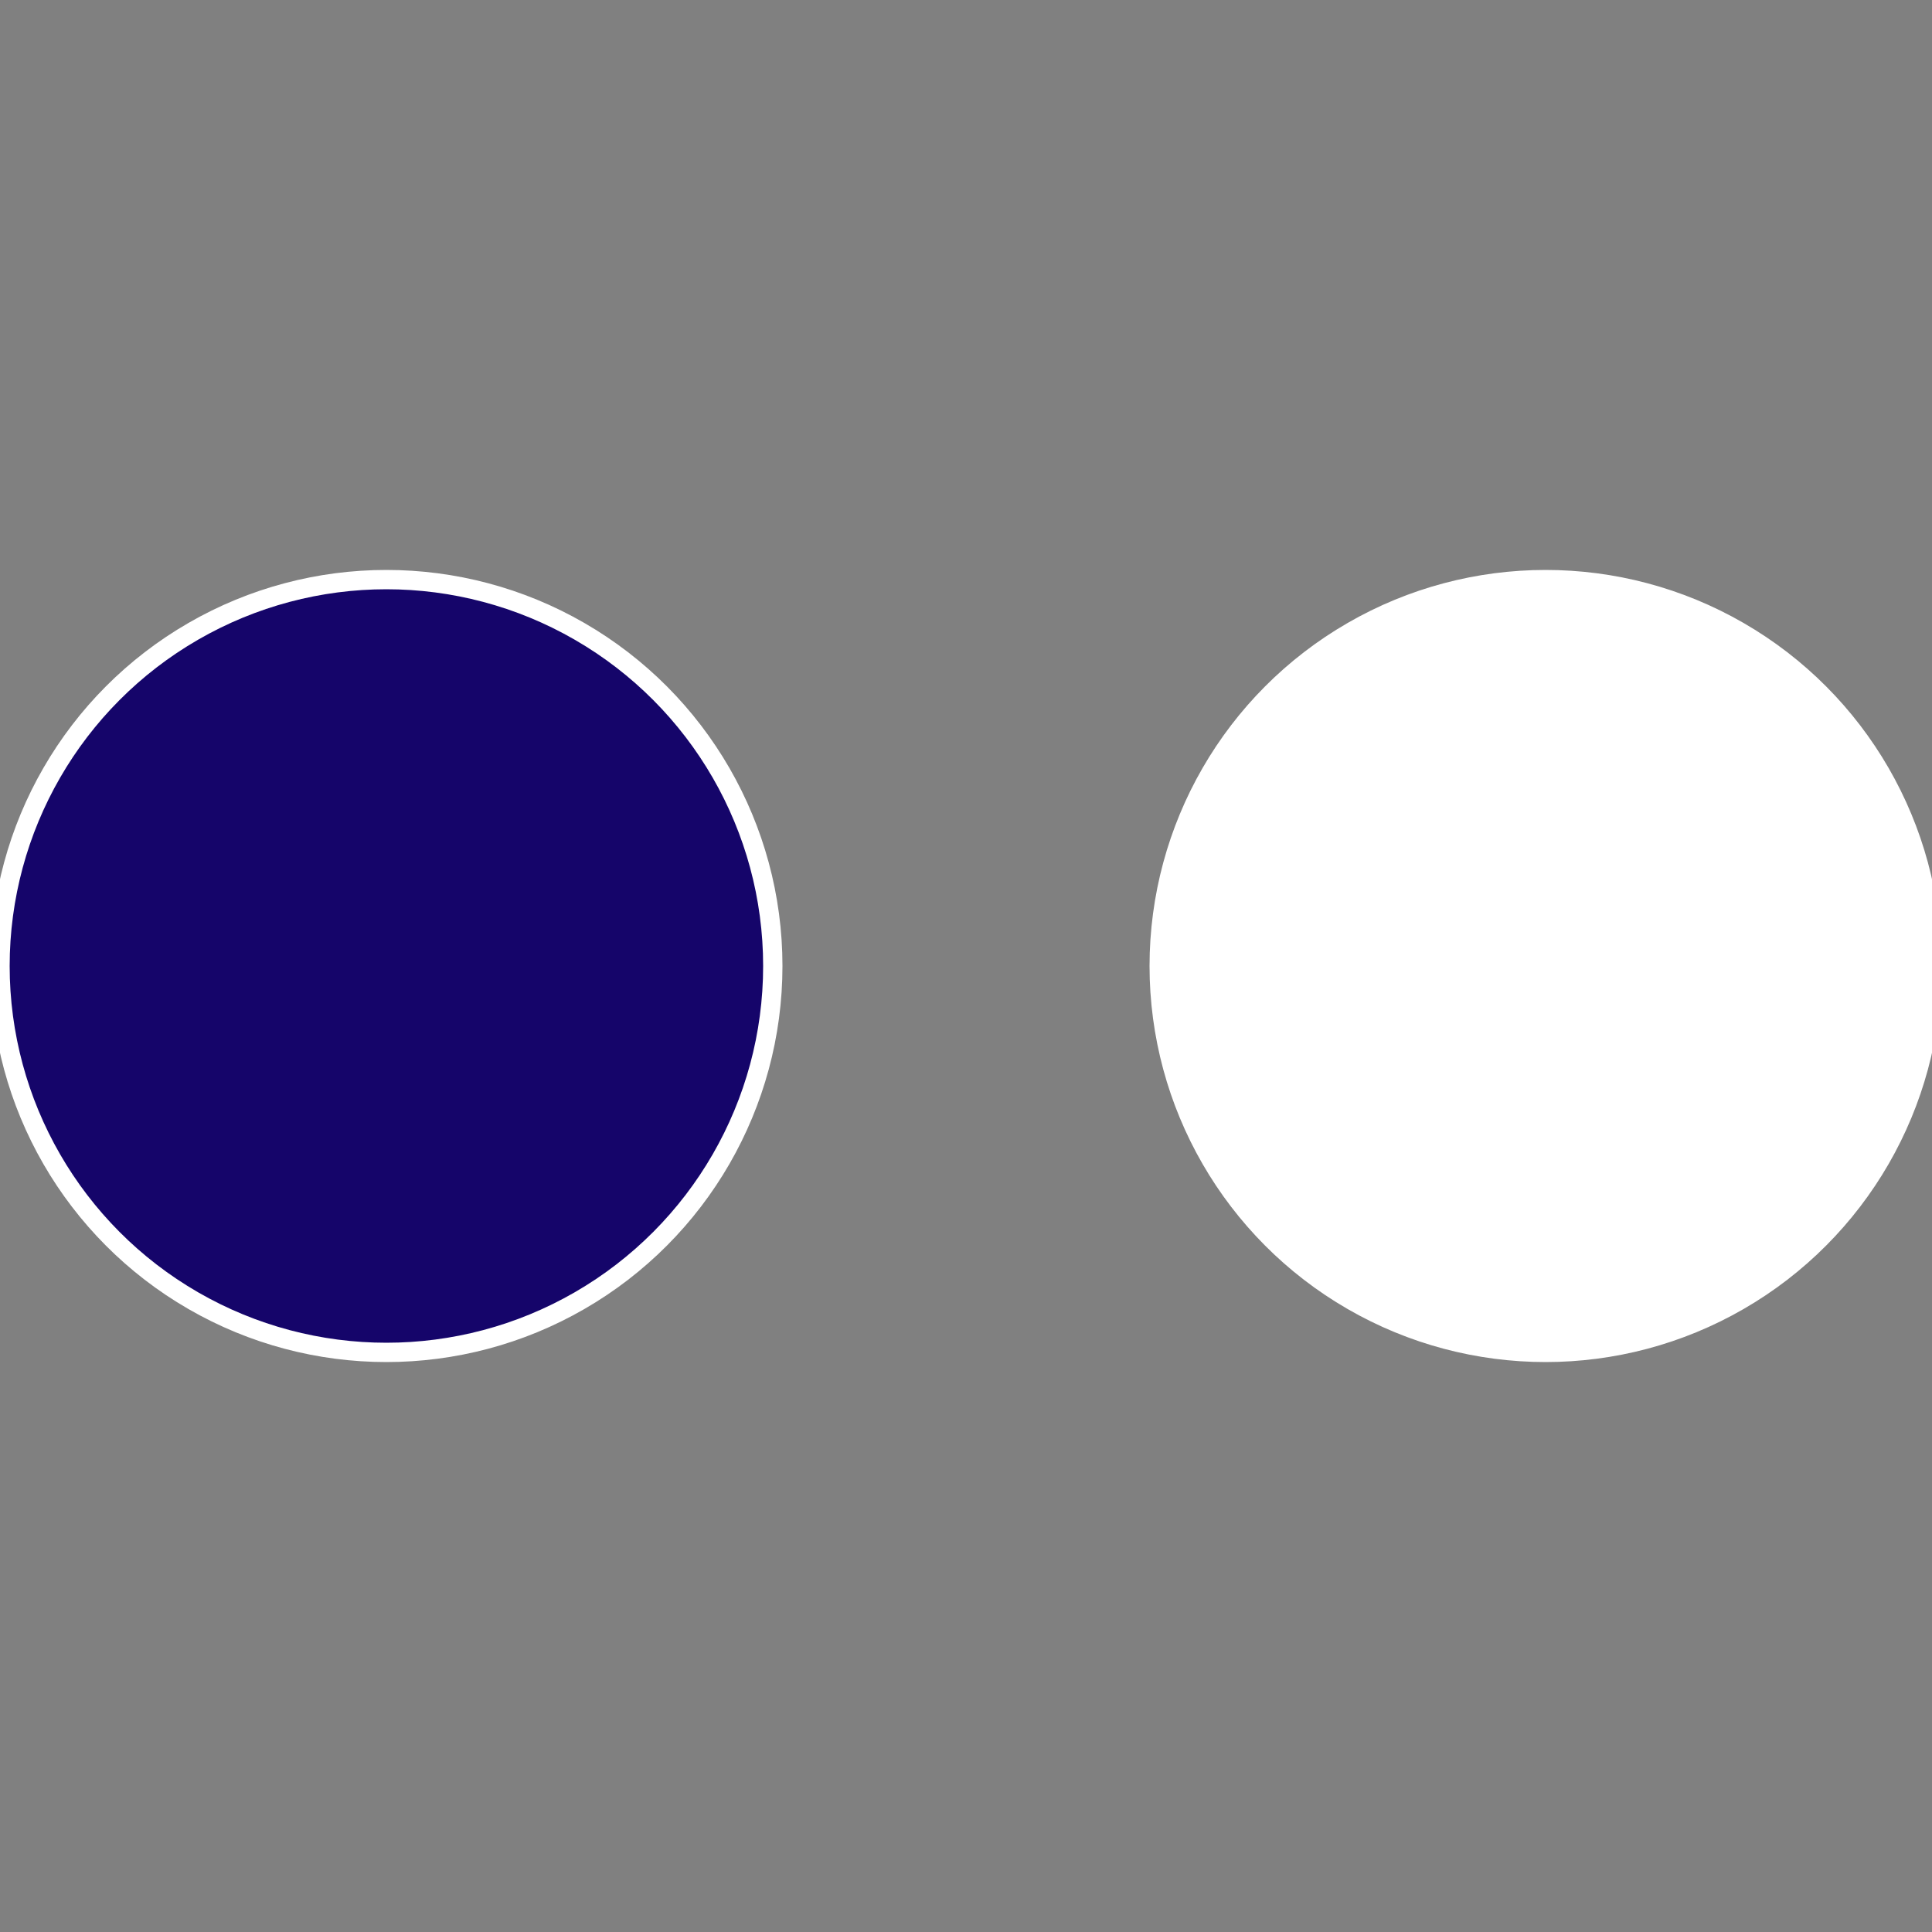
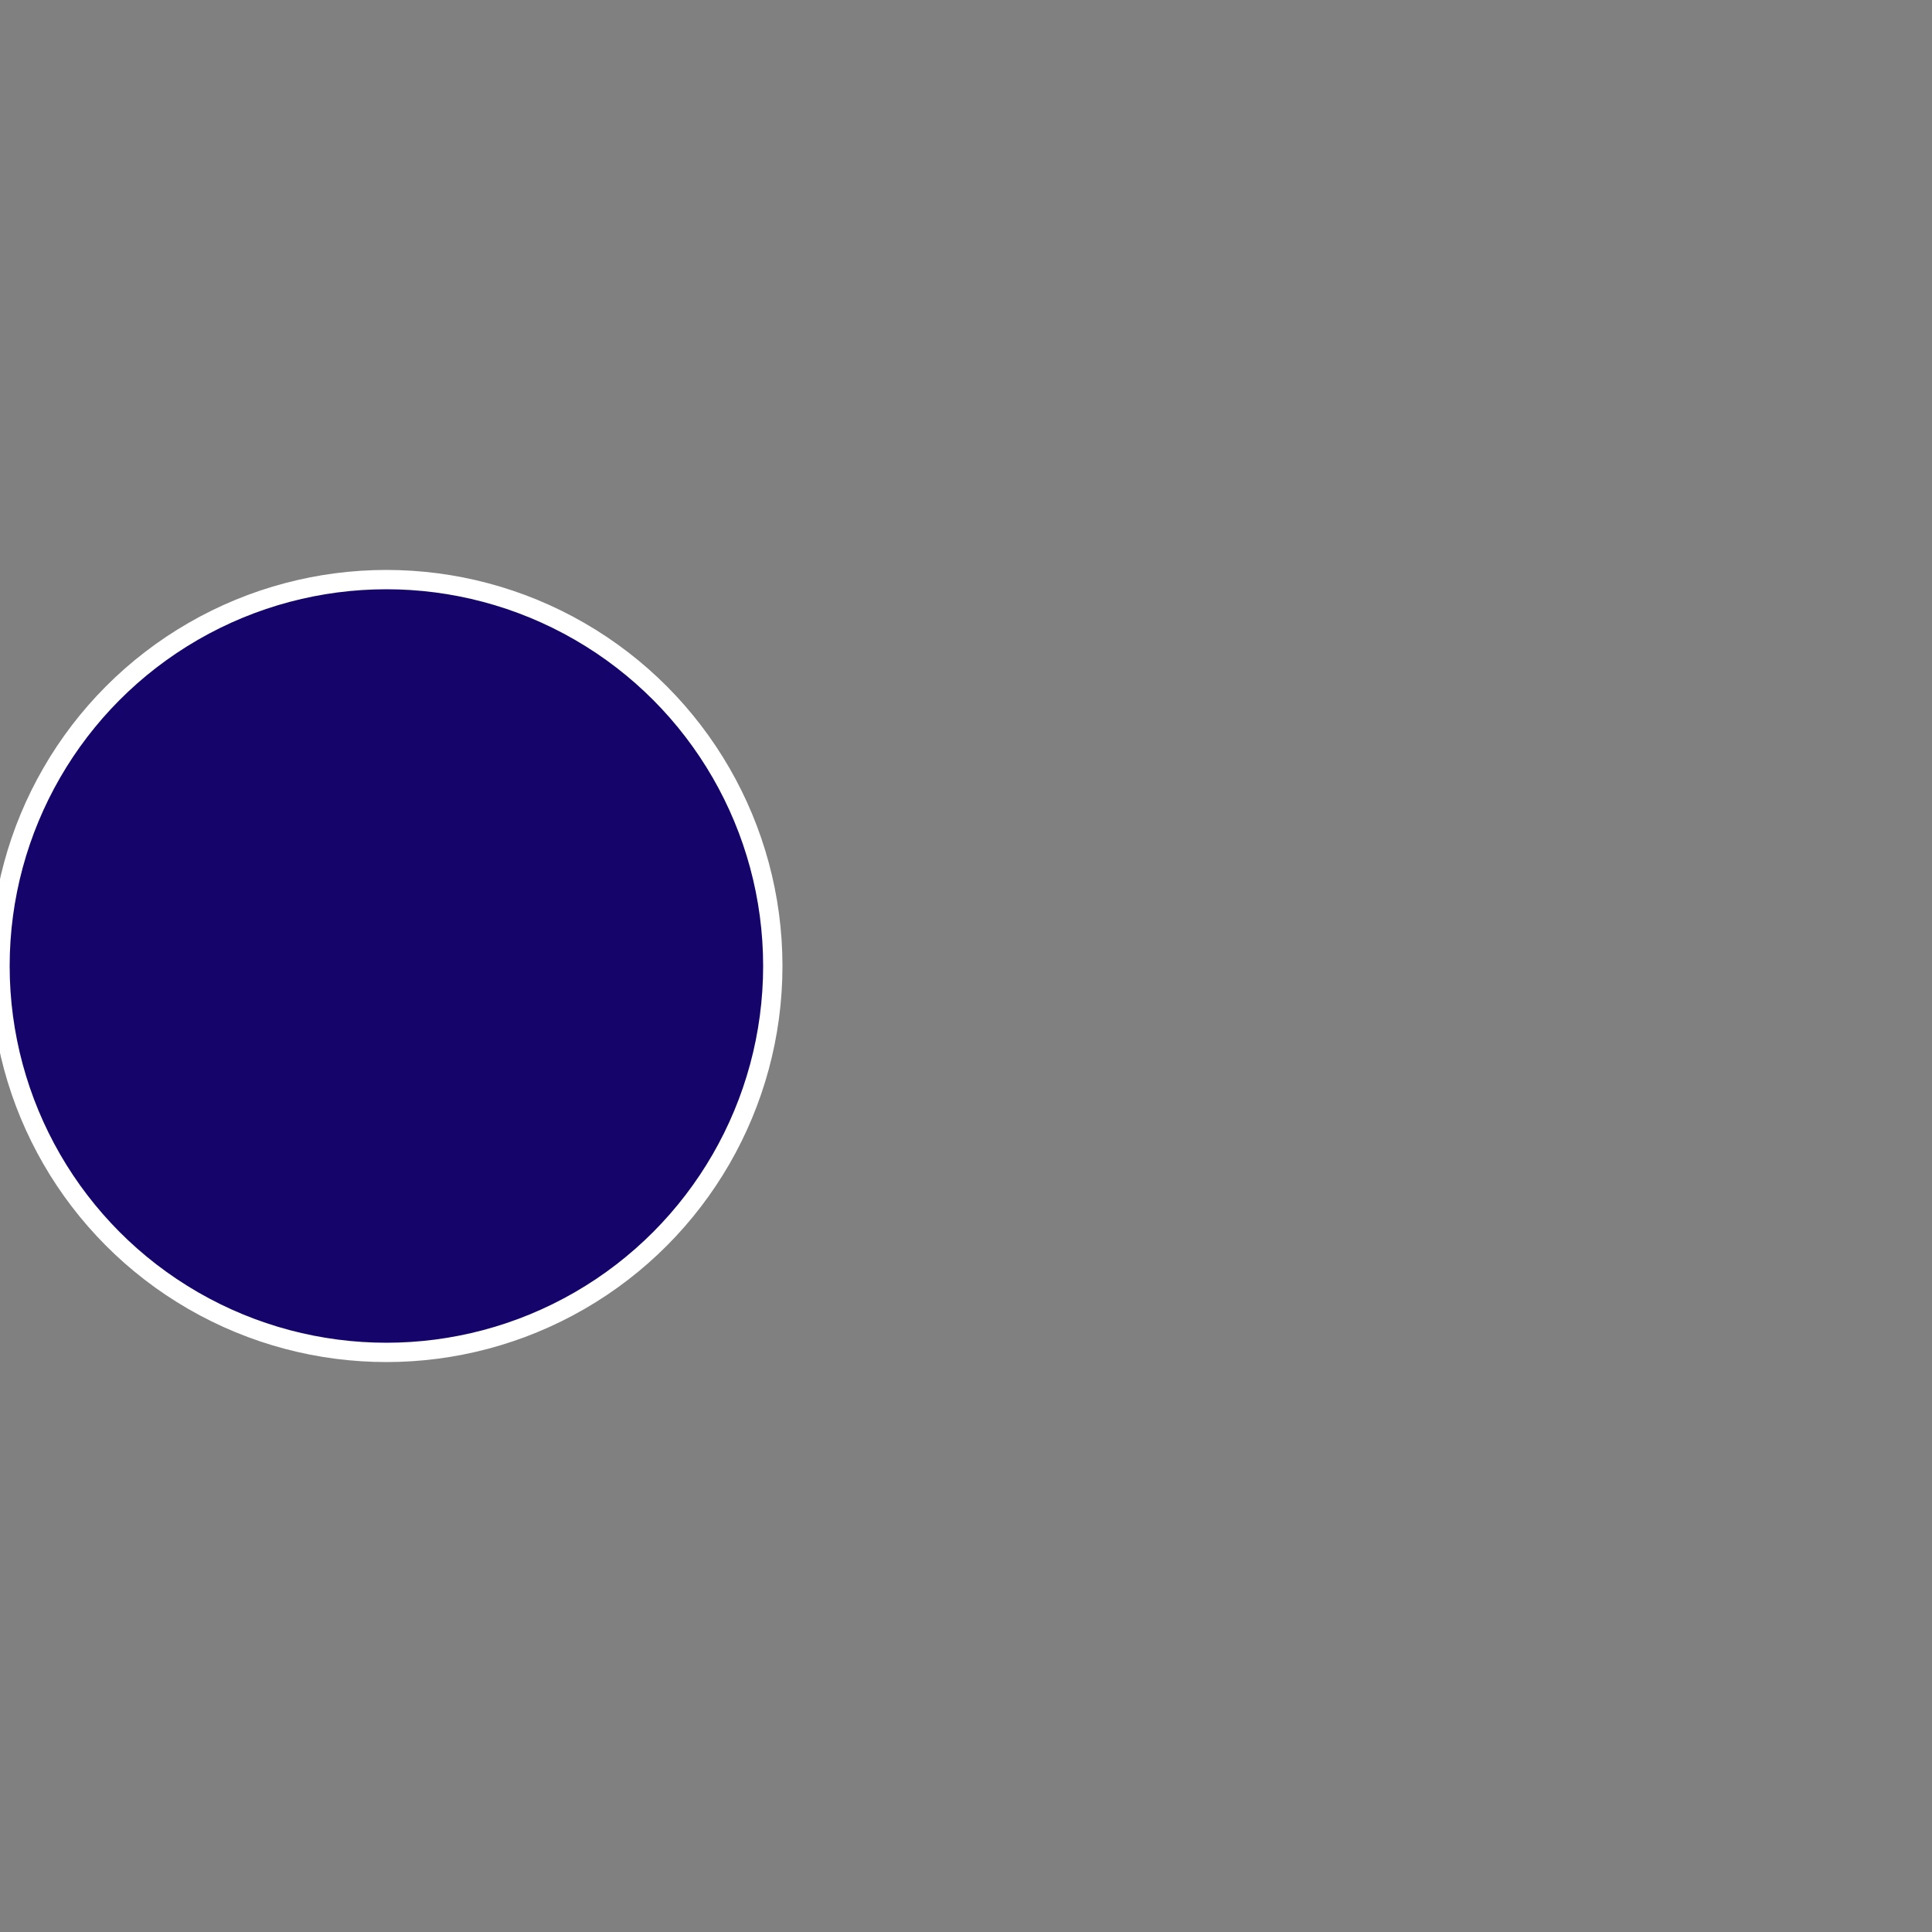
<svg xmlns="http://www.w3.org/2000/svg" width="500" height="500" viewBox="-1 -1 2 2">
  <rect x="-1" y="-1" width="2" height="2" fill="#808080" stroke="none" />
-   <circle cx="0.6" cy="0" r="0.4" fill="#ffffffffffffebf6fffffffffffff9a61505" stroke="#fff" stroke-width="1%" />
  <circle cx="-0.6" cy="7.3478807948841E-17" r="0.4" fill="#15056a6ffffffffffffebf6" stroke="#fff" stroke-width="1%" />
</svg>